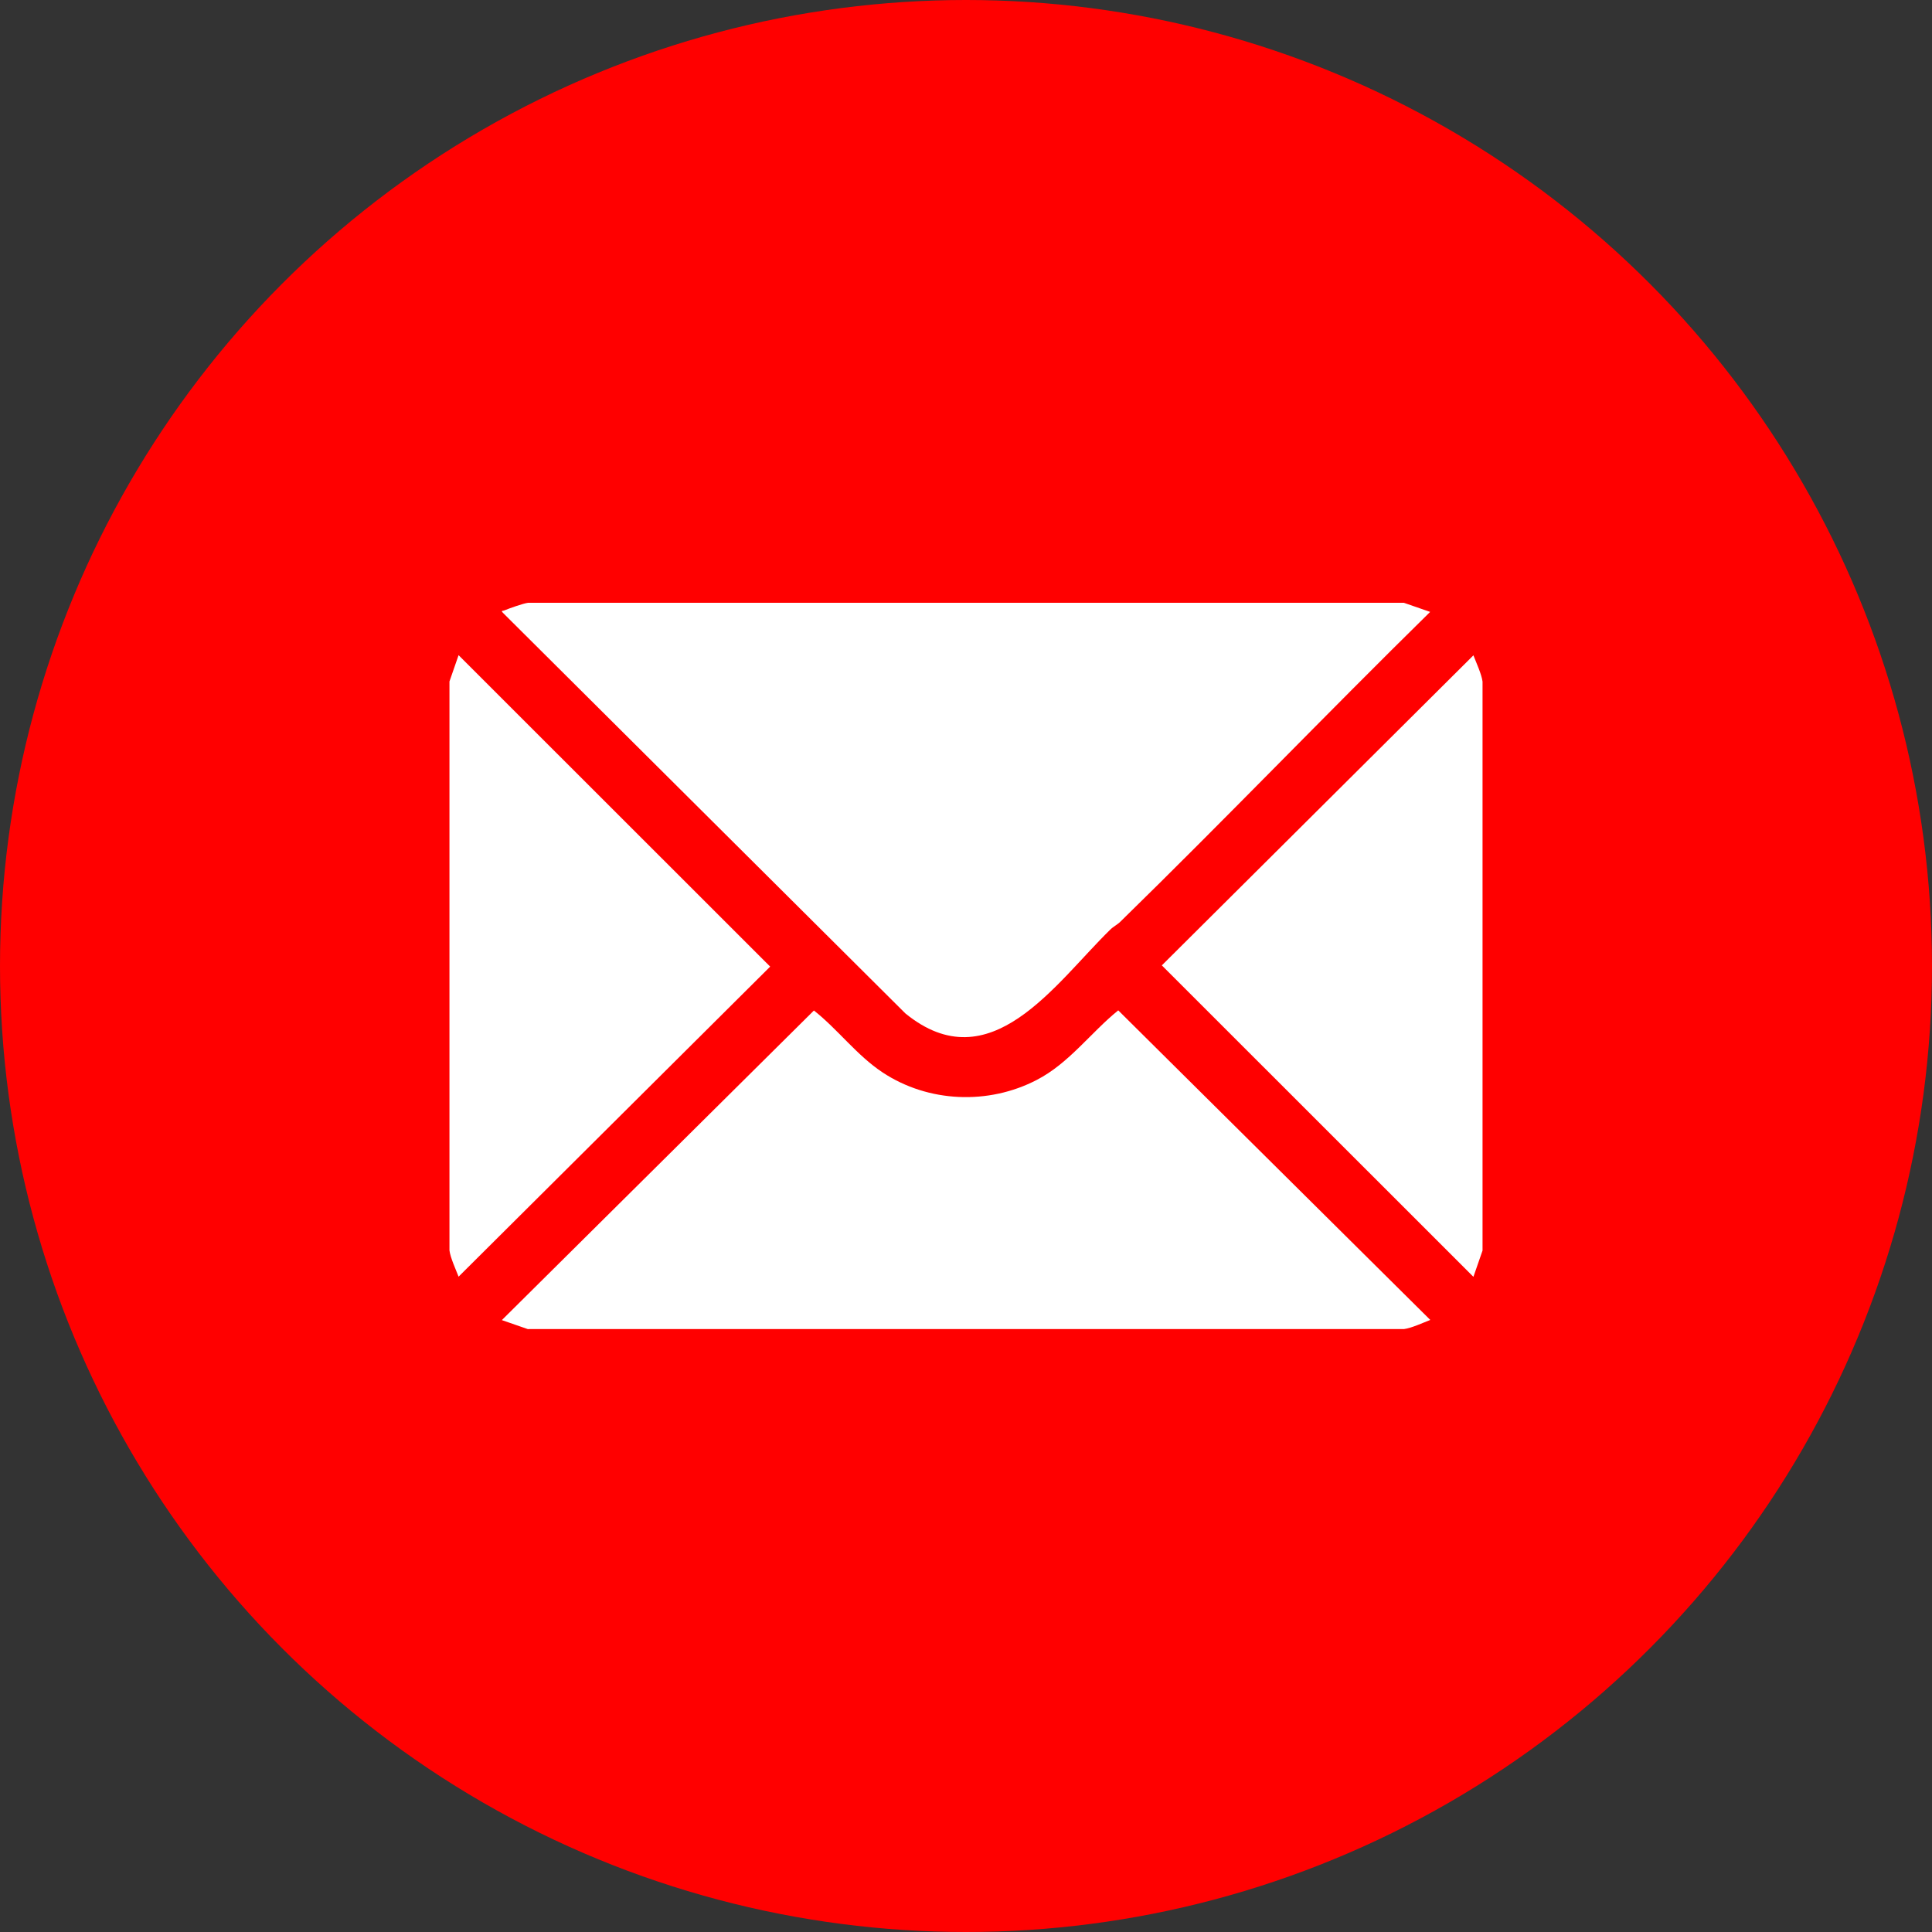
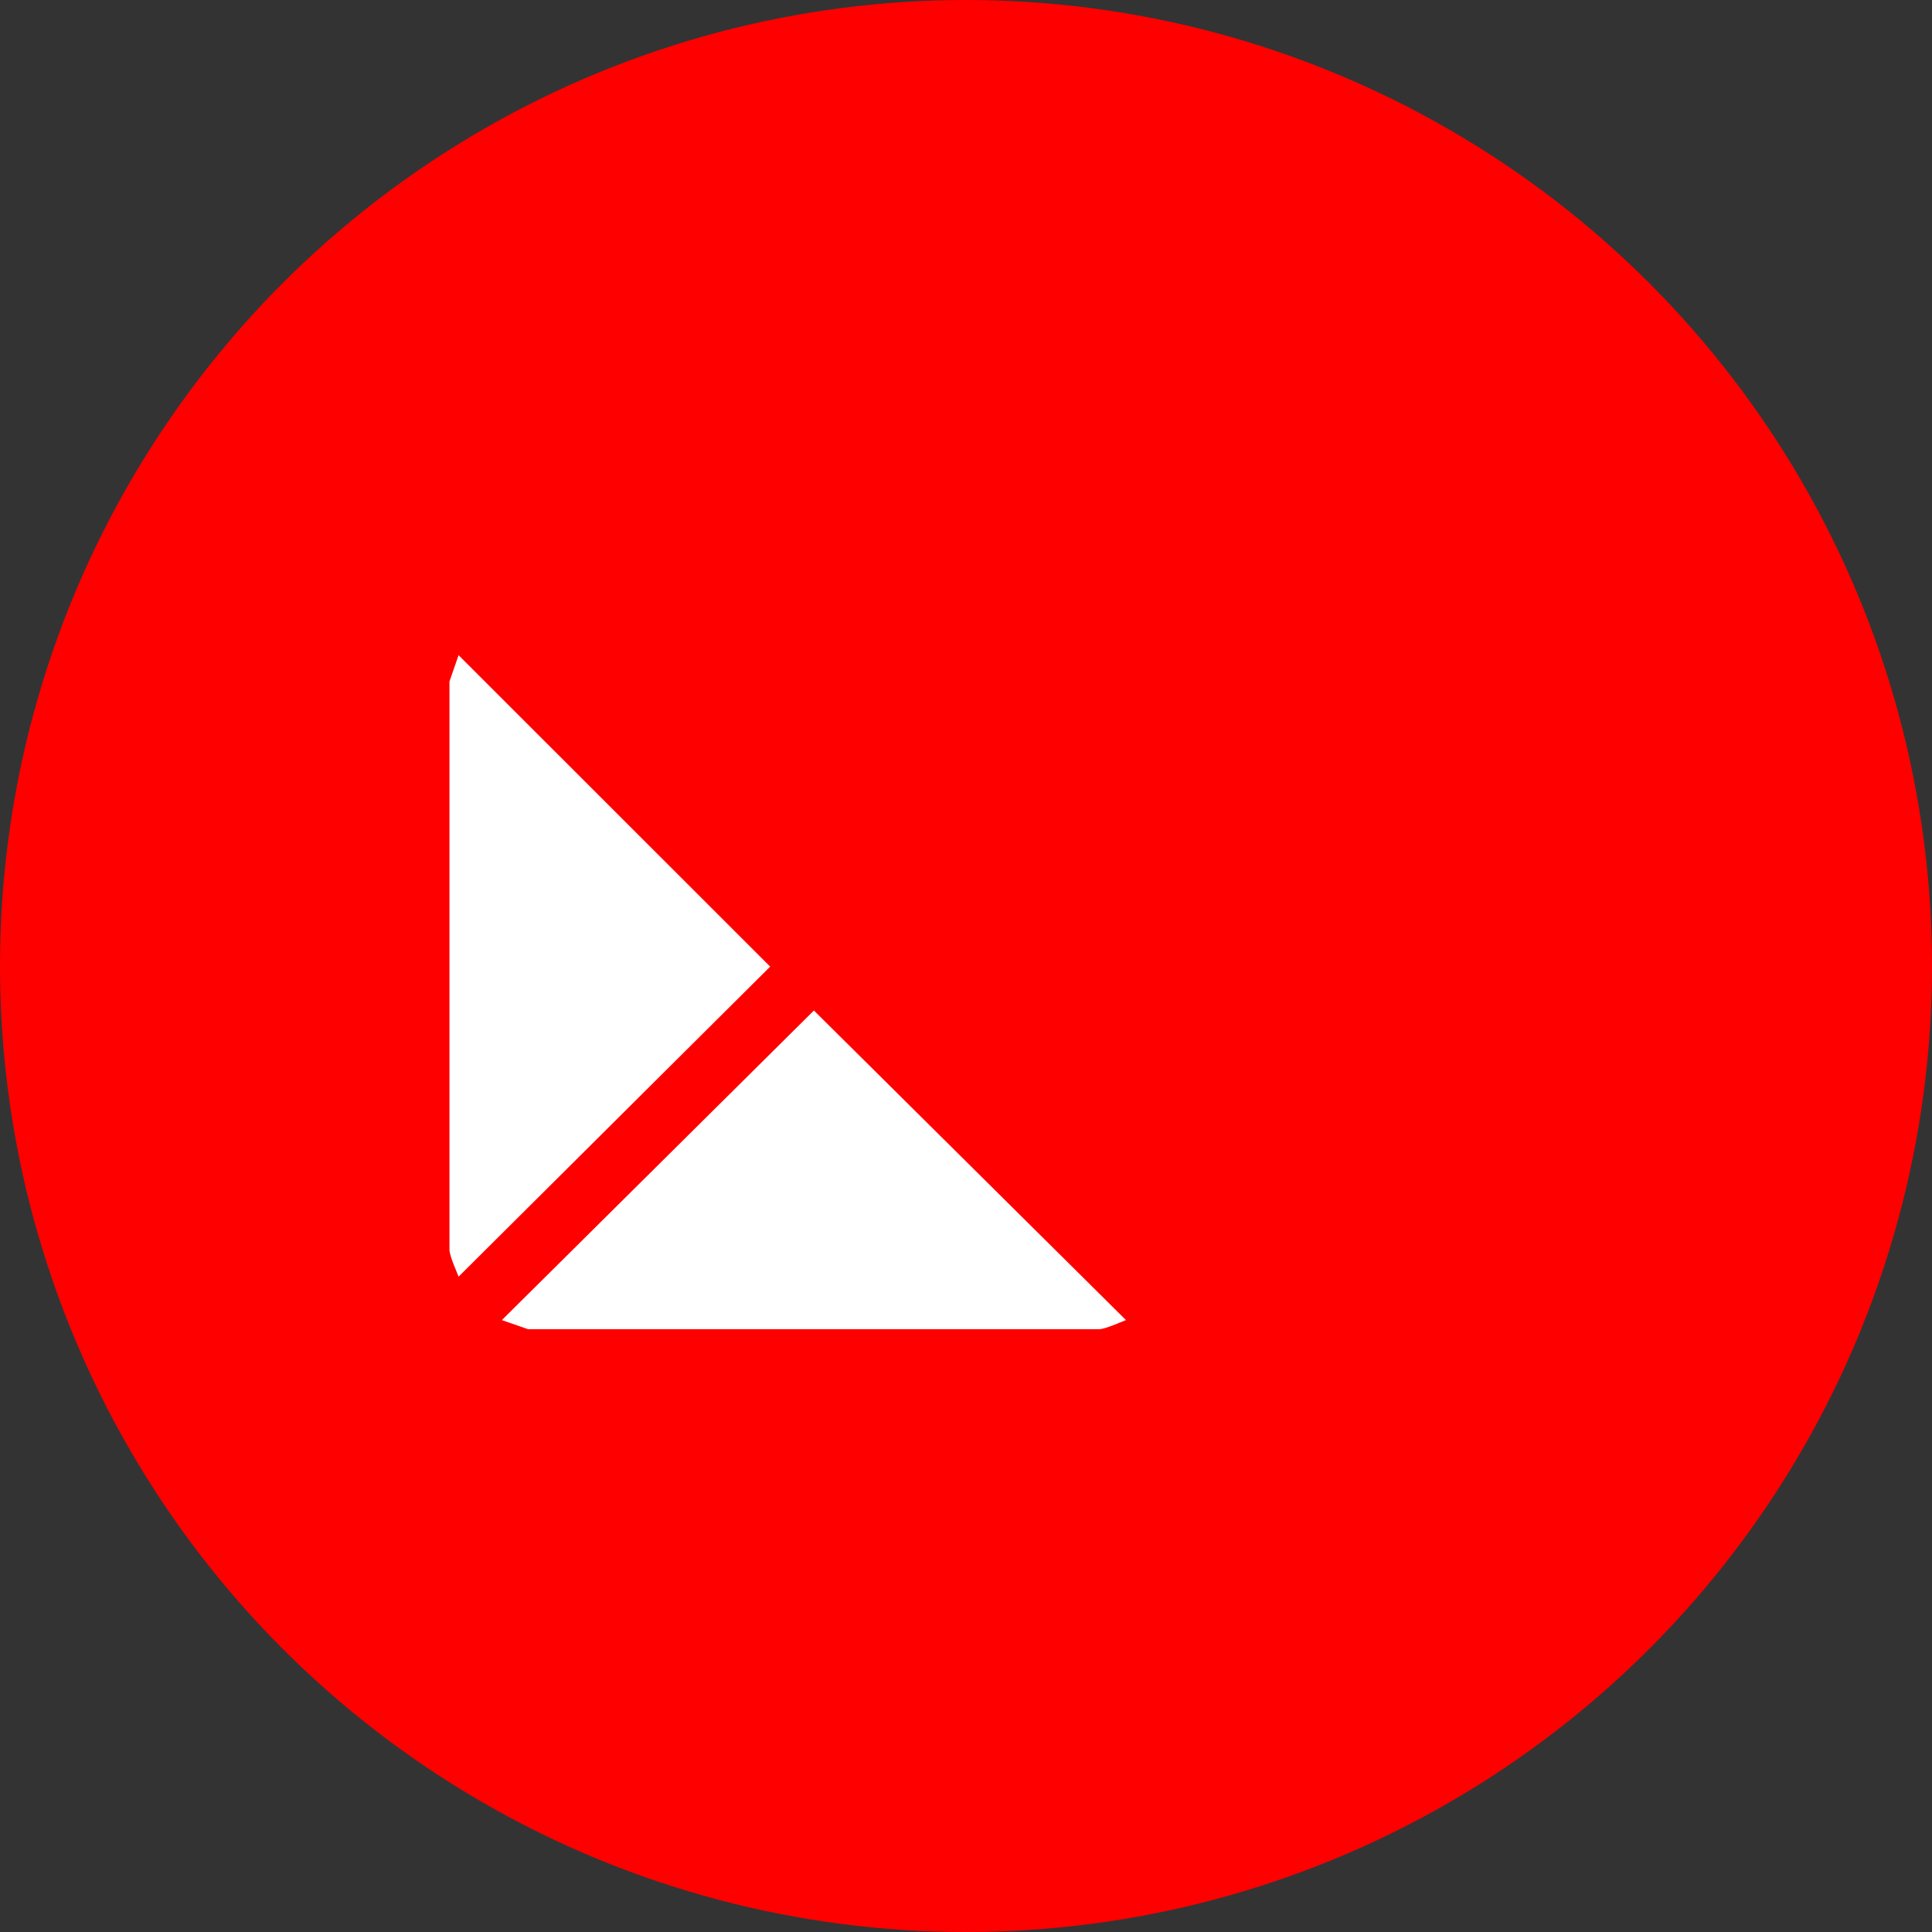
<svg xmlns="http://www.w3.org/2000/svg" id="Calque_2" data-name="Calque 2" viewBox="0 0 125 125">
  <rect x="0" y="0" width="125" height="125" fill="#333333" stroke="none" />
  <defs>
    <style>
      .cls-1 {
        fill: #fff;
      }

      .cls-2 {
        fill: red;
      }
    </style>
  </defs>
  <g id="Calque_1-2" data-name="Calque 1">
    <g>
      <circle class="cls-2" cx="62.5" cy="62.5" r="62.5" />
      <g id="QK4Qur.tif">
        <g>
-           <path class="cls-1" d="M90.83,39l1.7.59c-6.74,6.62-13.28,13.44-20.04,20.04-.2.2-.46.32-.66.52-3.59,3.51-7.76,9.89-13.25,5.42l-26.04-25.92c-.16-.17,0-.11.1-.16.34-.14,1.21-.45,1.53-.49h56.66Z" />
-           <path class="cls-1" d="M34.17,86l-1.7-.59,20.19-20.03c1.55,1.22,2.77,2.9,4.45,4.01,2.95,1.95,6.84,2.11,9.97.48,2.09-1.08,3.49-3.06,5.27-4.5l20.19,20.03c-.47.18-1.22.53-1.7.59h-56.66Z" />
+           <path class="cls-1" d="M34.17,86l-1.7-.59,20.19-20.03l20.19,20.03c-.47.18-1.22.53-1.7.59h-56.66Z" />
          <path class="cls-1" d="M29.08,44.09l.59-1.7,20.16,20.15-20.16,20.06c-.18-.47-.53-1.22-.59-1.7v-36.82Z" />
-           <path class="cls-1" d="M95.92,44.09v36.82l-.59,1.7-20.16-20.15,20.16-20.06c.18.47.53,1.22.59,1.7Z" />
        </g>
      </g>
    </g>
  </g>
</svg>